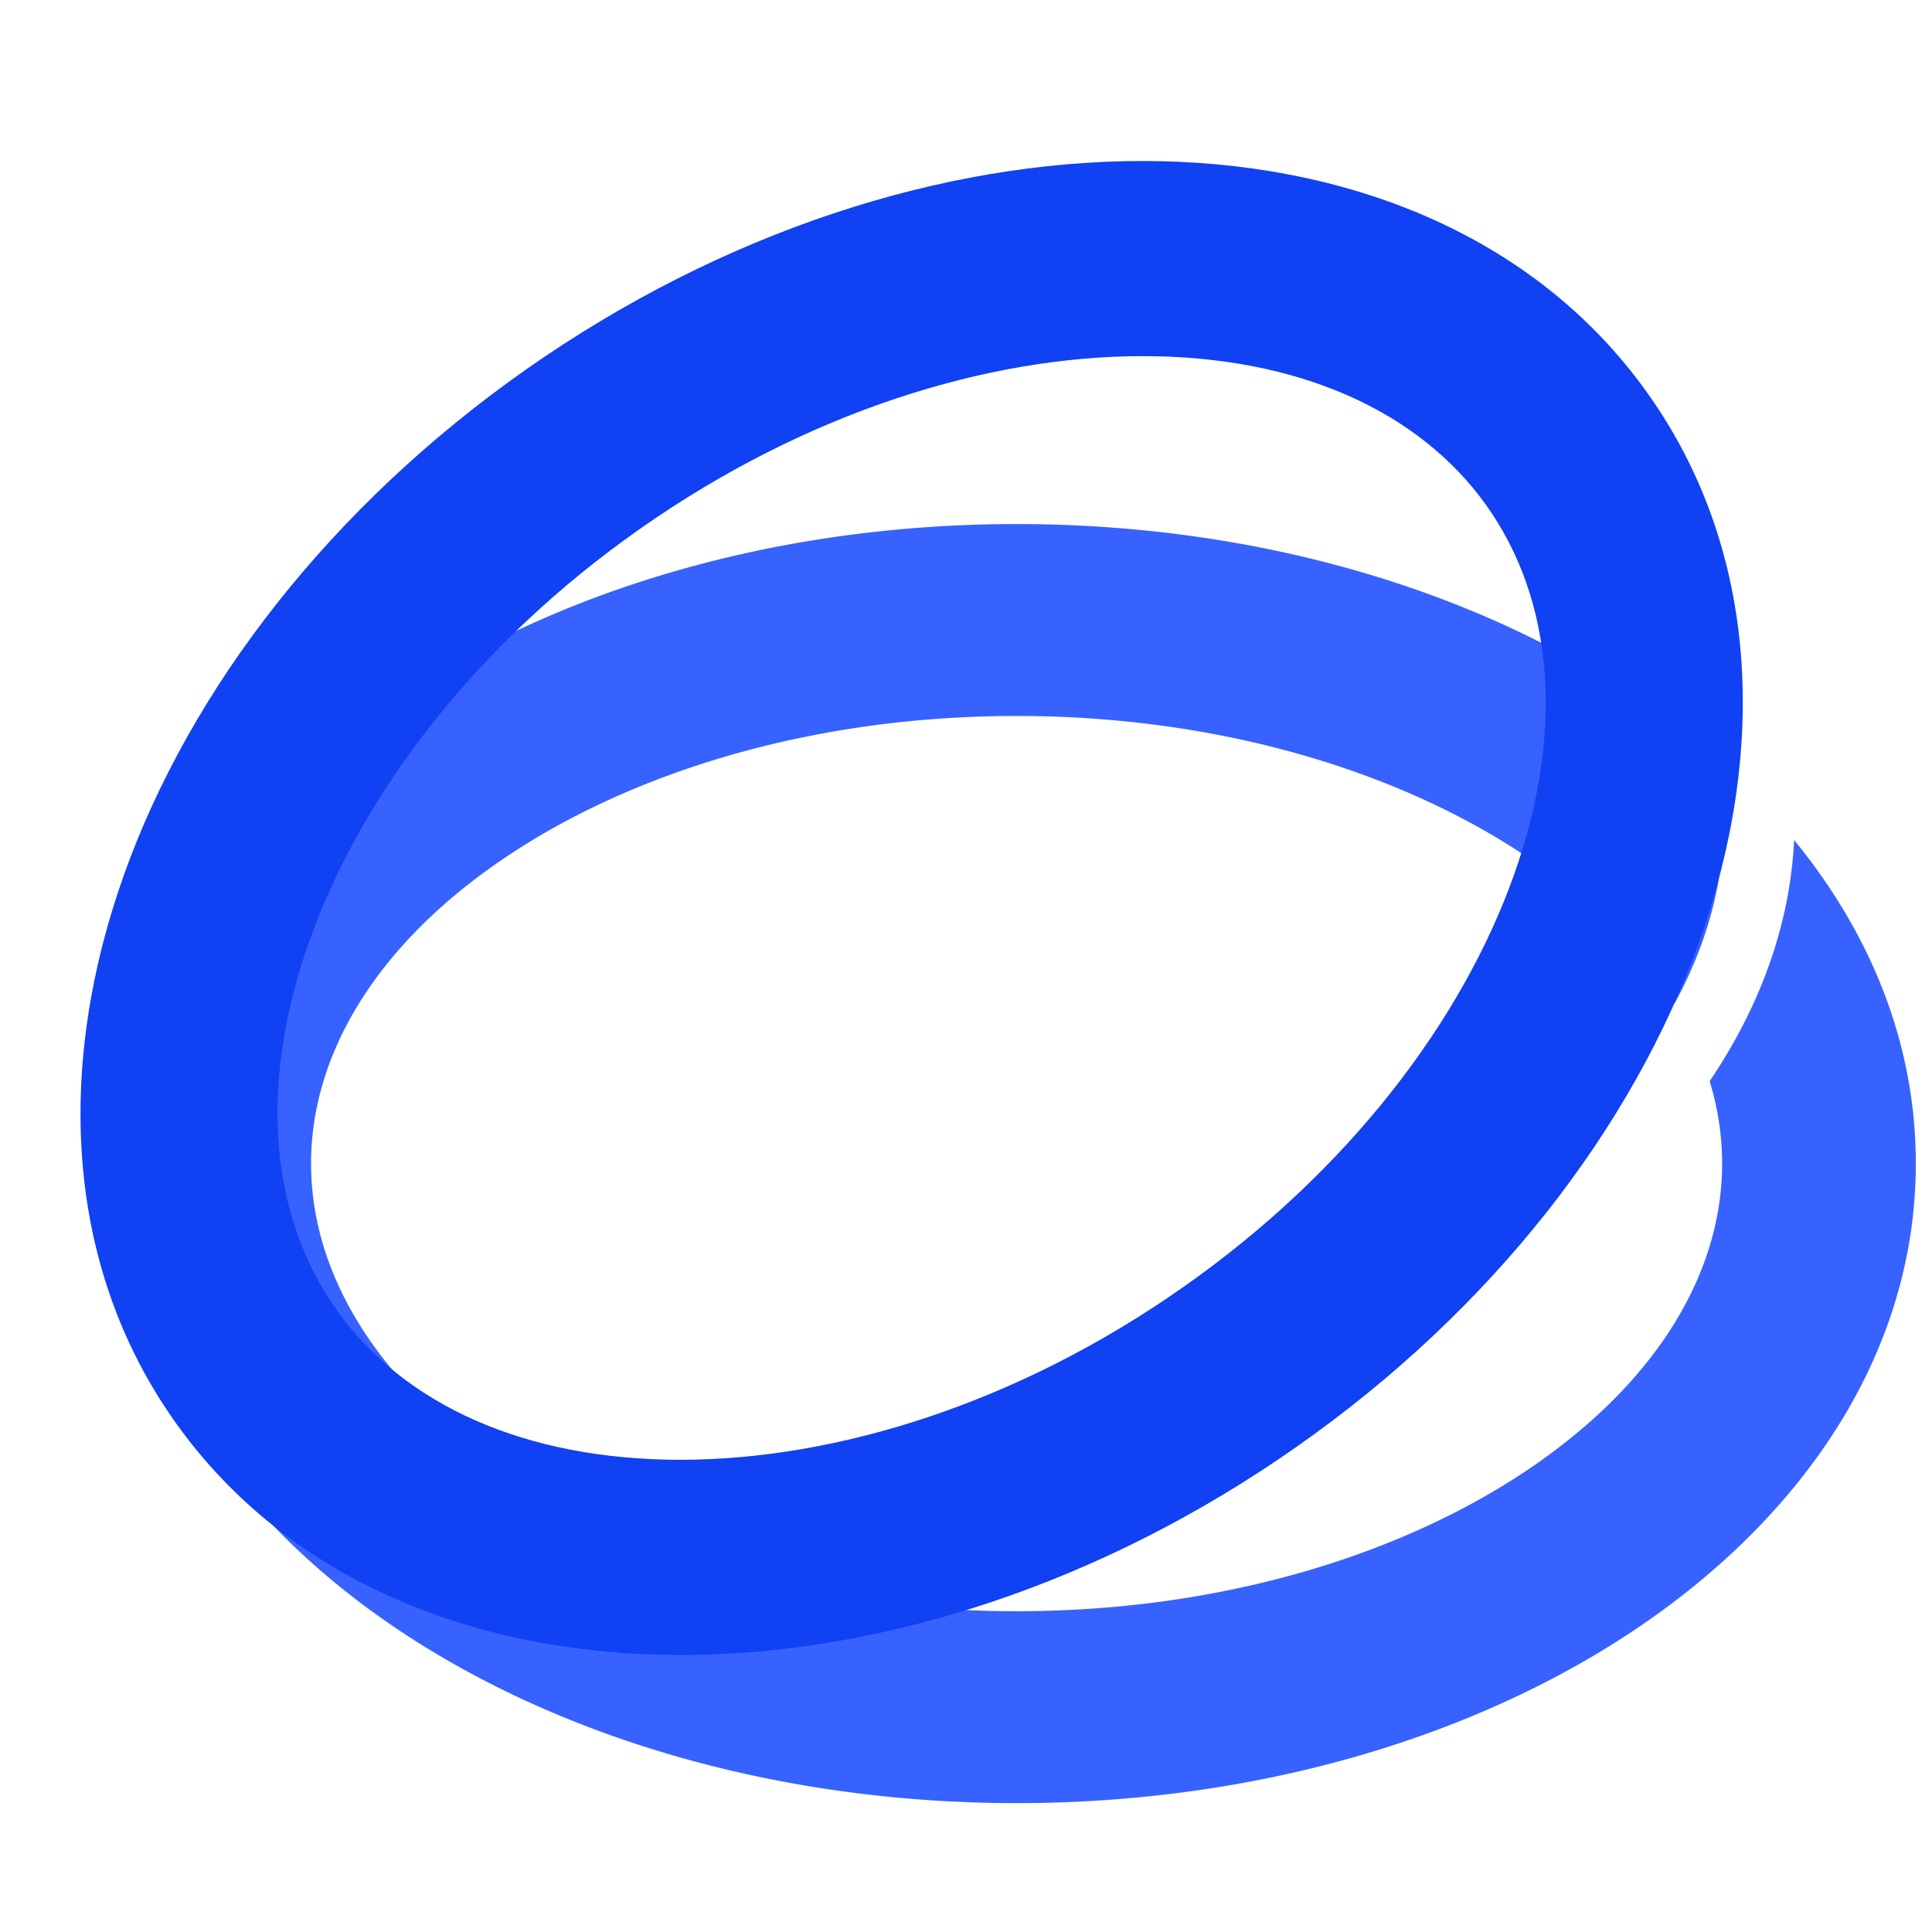
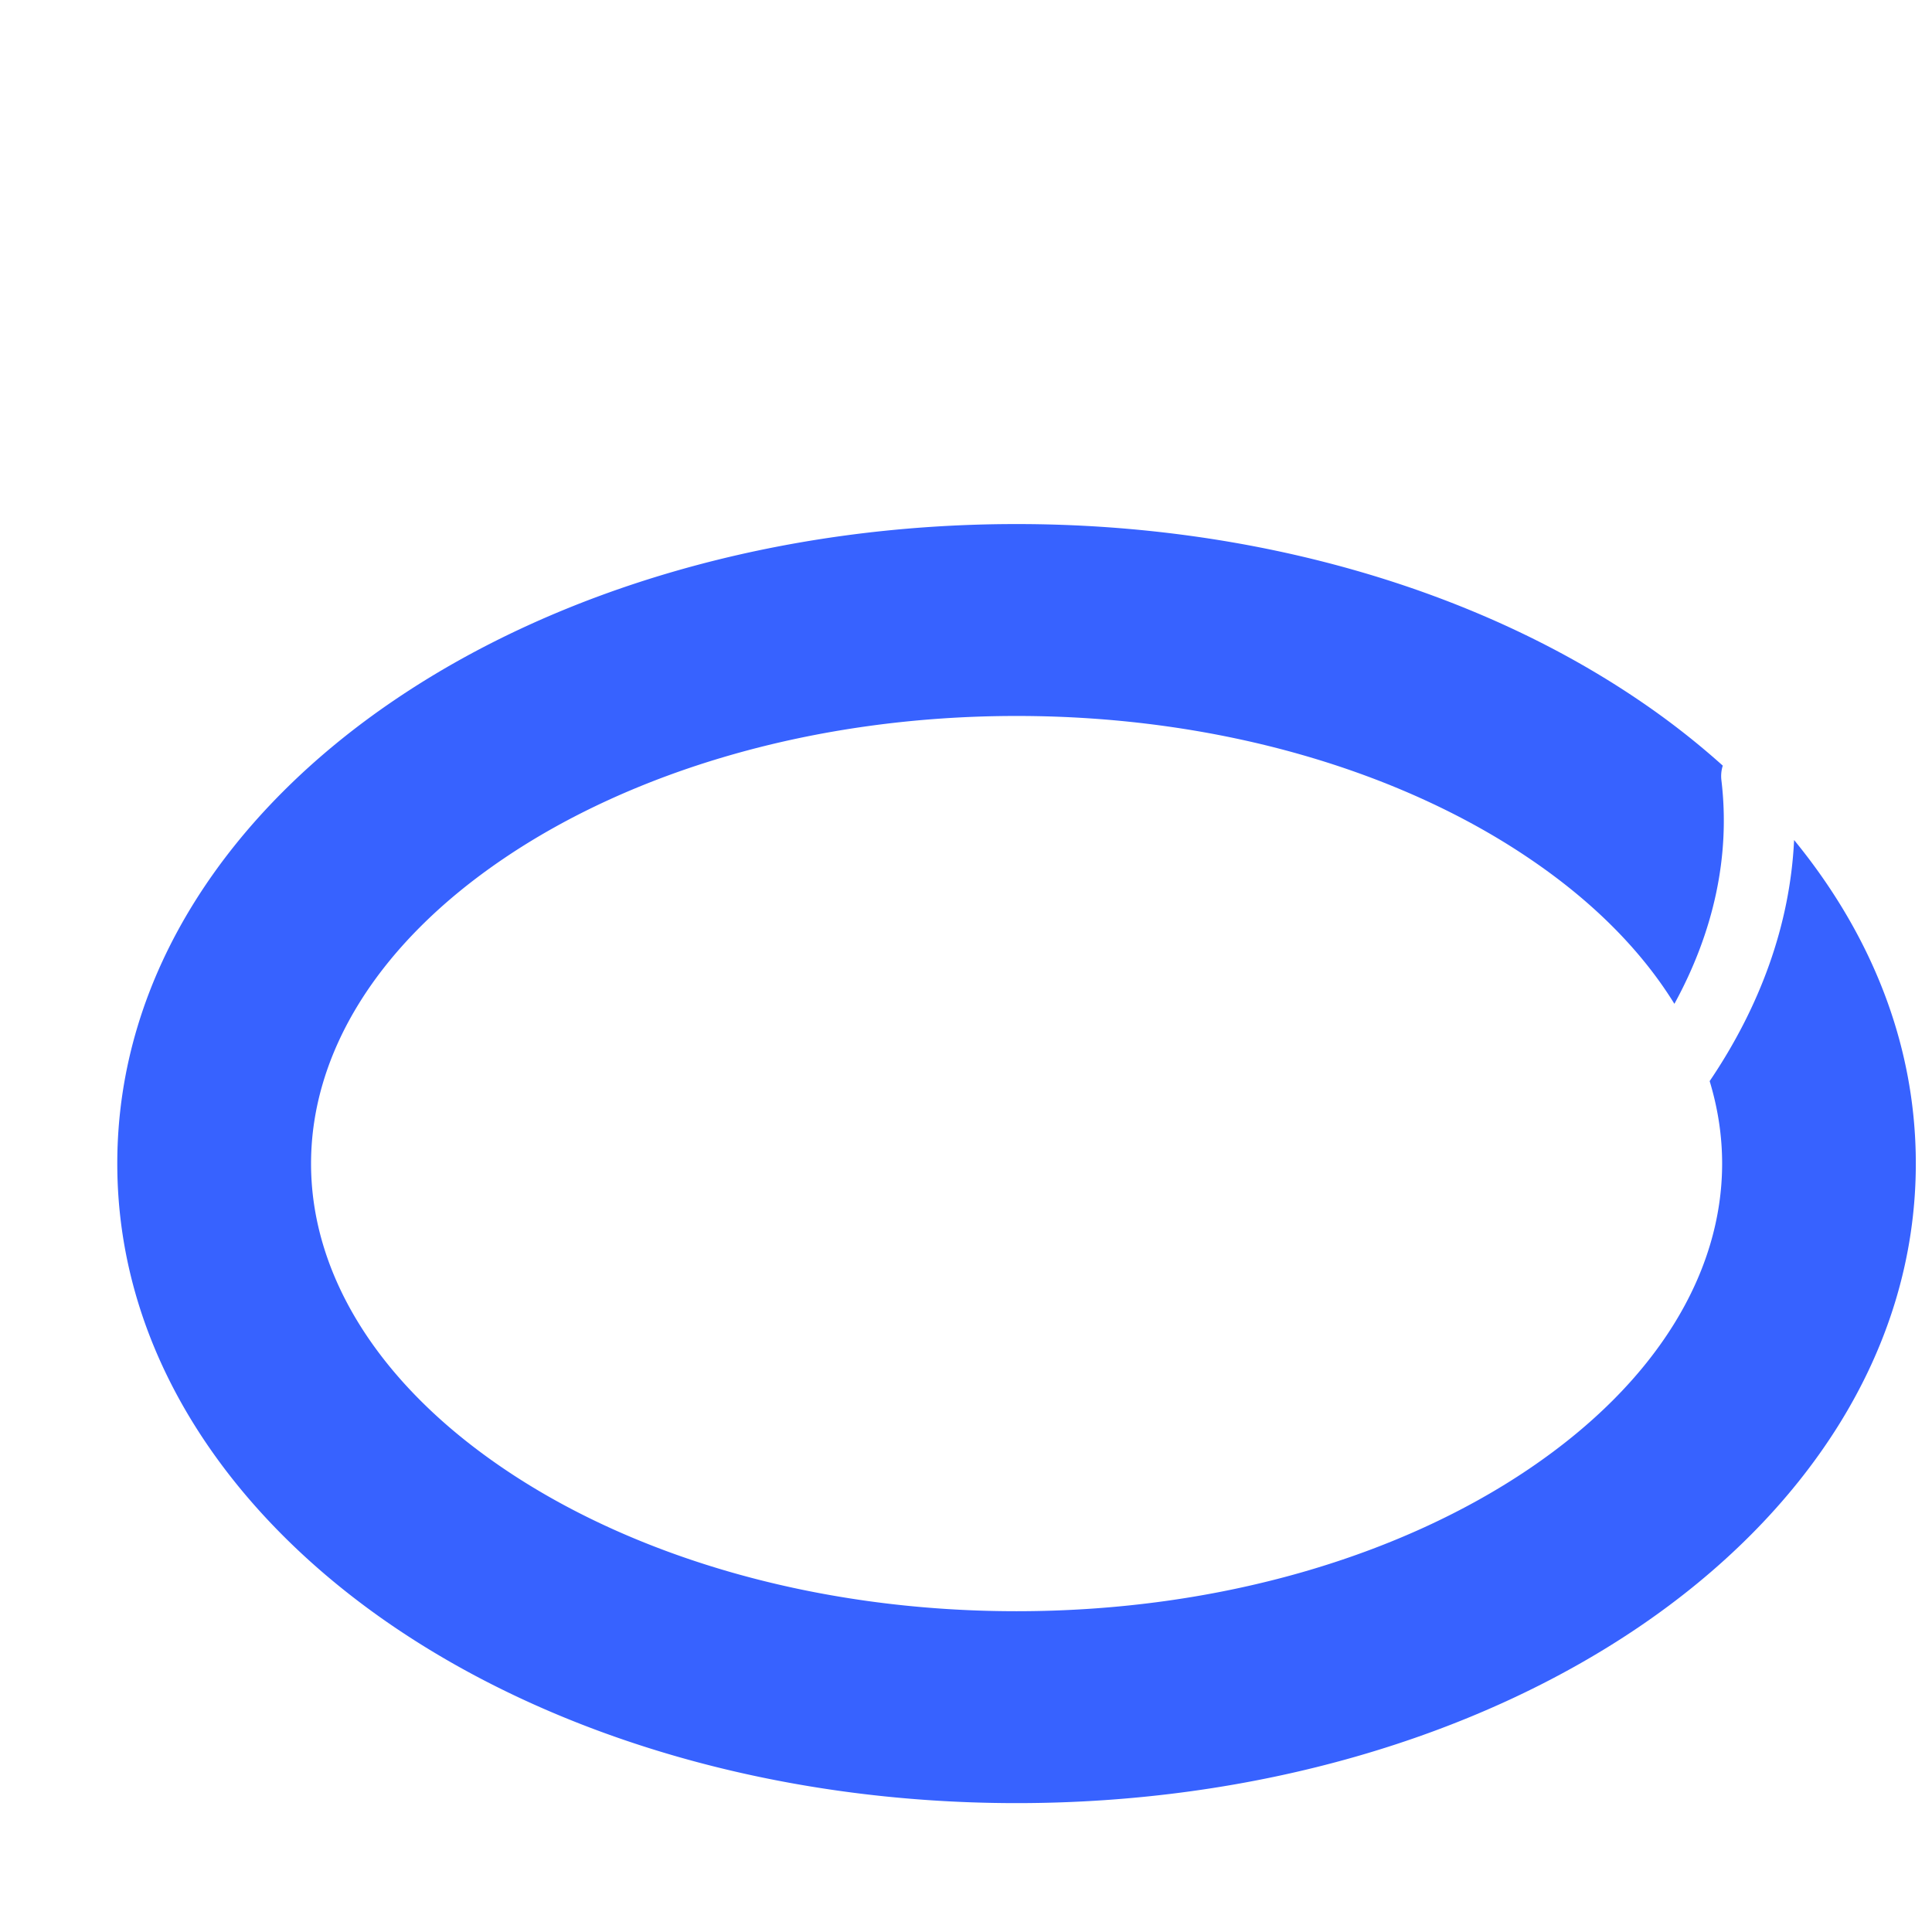
<svg xmlns="http://www.w3.org/2000/svg" t="1710841195972" class="icon" viewBox="0 0 1024 1024" version="1.1" p-id="1400" width="128" height="128">
  <path d="M164.864 616.704c0-57.856 34.56-115.925 102.187-161.707 67.413-45.653 163.285-75.52 271.787-75.52 108.416 0 204.373 29.867 271.701 75.52 34.133 23.04 59.819 49.323 76.928 77.056 20.779-37.973 29.739-78.293 24.917-118.485a18.347 18.347 0 0 1 0.725-7.765 412.715 412.715 0 0 0-44.587-34.773C781.952 312.32 665.173 277.76 538.795 277.76S295.68 312.32 209.109 371.029c-86.315 58.453-146.944 144.427-146.944 245.675s60.587 187.264 146.944 245.76c86.528 58.581 203.264 93.227 329.685 93.227s243.2-34.645 329.728-93.269c86.315-58.453 146.901-144.469 146.901-245.717 0-64.384-24.491-122.581-64.512-171.477-2.133 45.099-18.133 88.405-44.757 127.787 4.395 14.464 6.613 29.099 6.613 43.691 0 57.899-34.603 115.968-102.229 161.749-67.371 45.653-163.285 75.52-271.744 75.52s-204.373-29.867-271.744-75.52c-67.627-45.781-102.187-103.851-102.187-161.707z" fill="#3762FF" p-id="1401" />
-   <path d="M164.011 498.517c-27.392 77.013-20.907 146.432 14.72 196.267 35.627 49.835 99.584 78.933 182.016 78.933 82.261-0.043 178.133-29.611 266.197-91.392s148.053-141.525 175.403-218.368c27.392-77.013 20.907-146.432-14.677-196.267-35.627-49.835-99.584-78.933-182.016-78.933-82.261 0-178.133 29.611-266.24 91.392-88.021 61.739-148.053 141.525-175.36 218.368z m-98.475-34.389C100.864 364.8 175.488 268.373 279.04 195.669 382.72 123.008 499.328 85.333 605.611 85.333c106.197 0 206.891 38.059 267.307 122.624 60.416 84.523 63.232 191.275 27.947 290.432-35.328 99.328-109.952 195.755-213.589 268.416-103.595 72.704-220.203 110.379-326.528 110.379-106.155 0-206.848-38.059-267.264-122.581-60.459-84.523-63.232-191.275-27.947-290.432z" fill="#1041F3" p-id="1402" />
</svg>